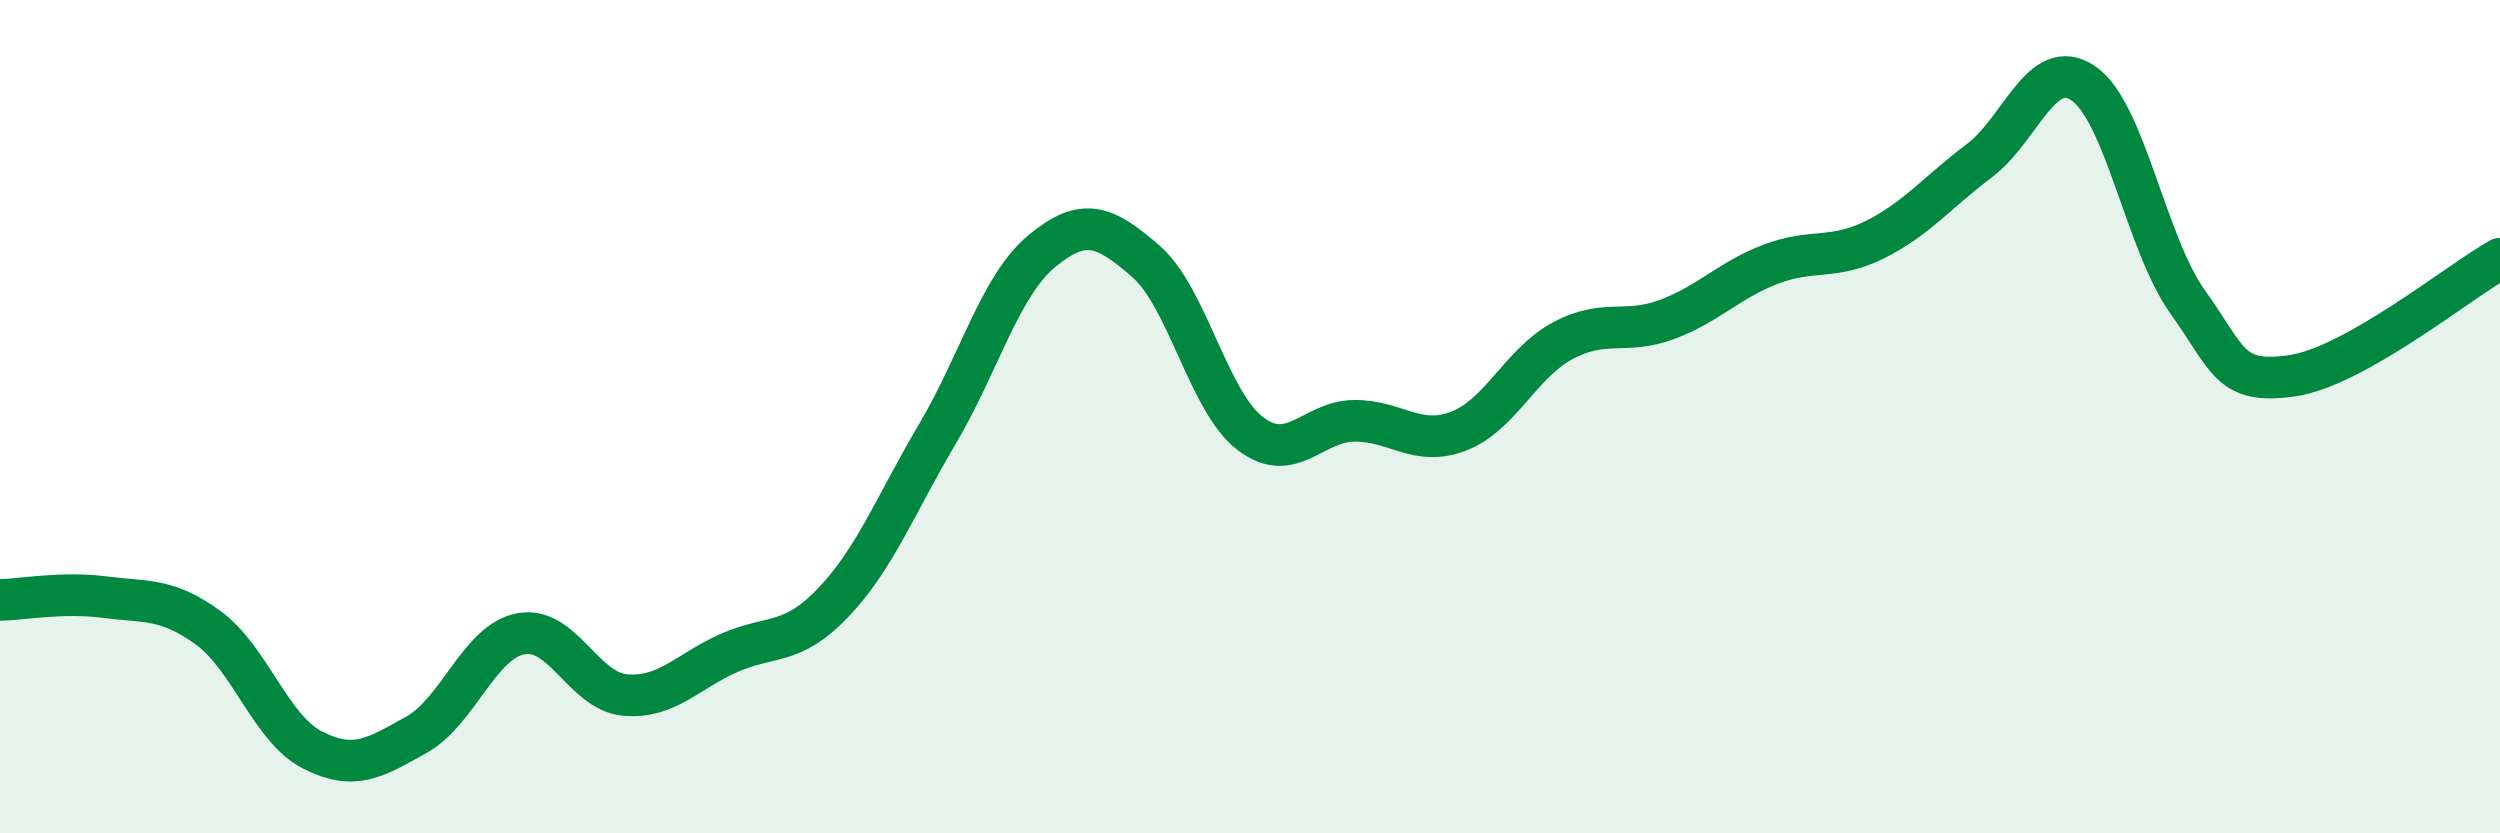
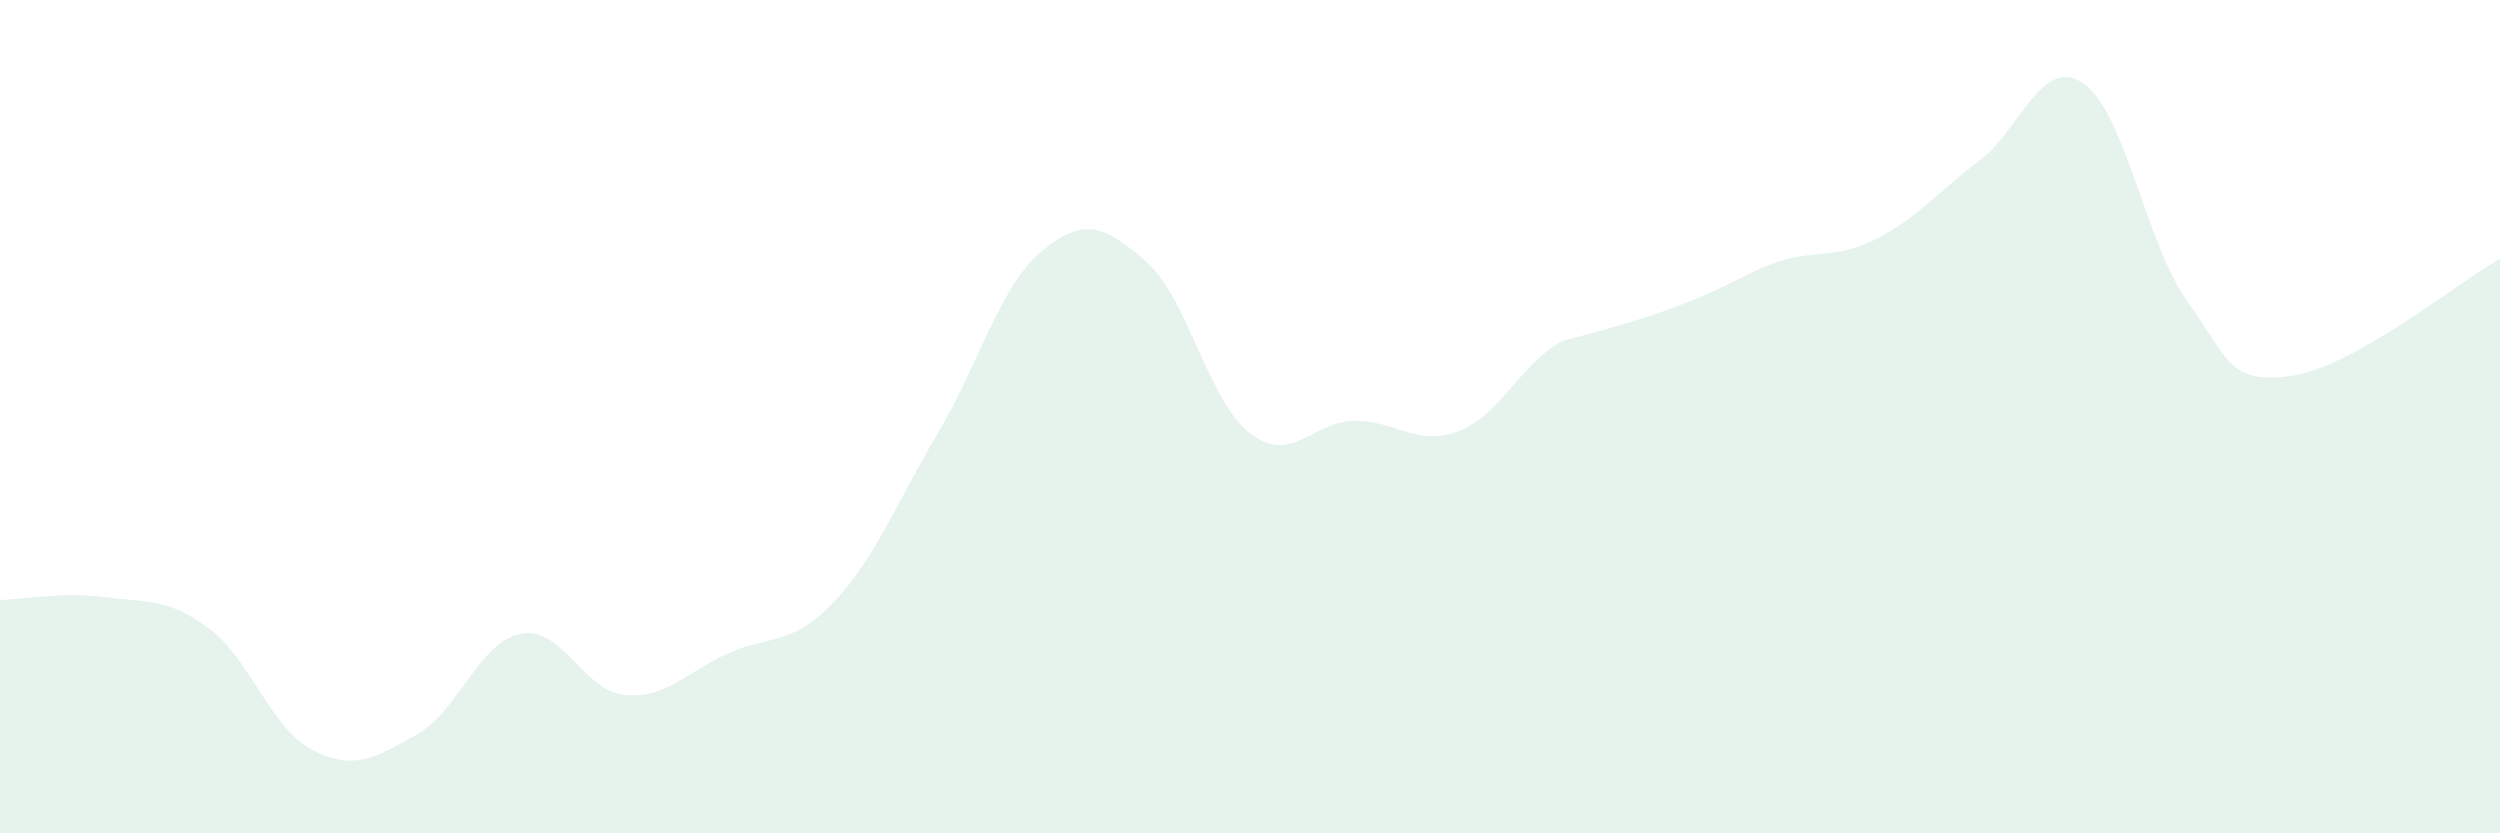
<svg xmlns="http://www.w3.org/2000/svg" width="60" height="20" viewBox="0 0 60 20">
-   <path d="M 0,14.4 C 0.5,14.39 1.5,14.2 2.5,14.33 C 3.5,14.46 4,14.34 5,15.07 C 6,15.8 6.5,17.49 7.5,18 C 8.5,18.51 9,18.19 10,17.63 C 11,17.07 11.5,15.4 12.5,15.21 C 13.5,15.02 14,16.59 15,16.68 C 16,16.77 16.5,16.11 17.5,15.67 C 18.5,15.23 19,15.51 20,14.46 C 21,13.41 21.5,12.1 22.5,10.41 C 23.5,8.72 24,6.86 25,6.03 C 26,5.2 26.5,5.4 27.5,6.27 C 28.5,7.14 29,9.63 30,10.4 C 31,11.17 31.5,10.11 32.5,10.1 C 33.5,10.09 34,10.73 35,10.35 C 36,9.97 36.5,8.72 37.5,8.18 C 38.5,7.64 39,8.04 40,7.67 C 41,7.3 41.5,6.72 42.5,6.34 C 43.5,5.96 44,6.25 45,5.75 C 46,5.25 46.5,4.61 47.5,3.86 C 48.5,3.11 49,1.32 50,2 C 51,2.68 51.5,5.84 52.5,7.24 C 53.5,8.64 53.5,9.23 55,9.02 C 56.5,8.81 59,6.77 60,6.21L60 20L0 20Z" fill="#008740" opacity="0.1" stroke-linecap="round" stroke-linejoin="round" />
-   <path d="M 0,14.4 C 0.5,14.39 1.5,14.2 2.5,14.33 C 3.5,14.46 4,14.34 5,15.07 C 6,15.8 6.5,17.49 7.5,18 C 8.5,18.51 9,18.19 10,17.63 C 11,17.07 11.5,15.4 12.5,15.21 C 13.5,15.02 14,16.59 15,16.68 C 16,16.77 16.5,16.11 17.5,15.67 C 18.5,15.23 19,15.51 20,14.46 C 21,13.41 21.5,12.1 22.5,10.41 C 23.5,8.72 24,6.86 25,6.03 C 26,5.2 26.5,5.4 27.5,6.27 C 28.5,7.14 29,9.63 30,10.4 C 31,11.17 31.5,10.11 32.5,10.1 C 33.5,10.09 34,10.73 35,10.35 C 36,9.97 36.5,8.72 37.5,8.18 C 38.5,7.64 39,8.04 40,7.67 C 41,7.3 41.5,6.72 42.5,6.34 C 43.5,5.96 44,6.25 45,5.75 C 46,5.25 46.5,4.61 47.5,3.86 C 48.5,3.11 49,1.32 50,2 C 51,2.68 51.5,5.84 52.5,7.24 C 53.5,8.64 53.5,9.23 55,9.02 C 56.5,8.81 59,6.77 60,6.21" stroke="#008740" stroke-width="1" fill="none" stroke-linecap="round" stroke-linejoin="round" />
+   <path d="M 0,14.4 C 0.5,14.39 1.5,14.2 2.5,14.33 C 3.5,14.46 4,14.34 5,15.07 C 6,15.8 6.5,17.49 7.5,18 C 8.5,18.51 9,18.19 10,17.63 C 11,17.07 11.5,15.4 12.5,15.21 C 13.5,15.02 14,16.59 15,16.68 C 16,16.77 16.5,16.11 17.5,15.67 C 18.5,15.23 19,15.51 20,14.46 C 21,13.41 21.5,12.1 22.5,10.41 C 23.5,8.72 24,6.86 25,6.03 C 26,5.2 26.5,5.4 27.5,6.27 C 28.5,7.14 29,9.63 30,10.4 C 31,11.17 31.5,10.11 32.5,10.1 C 33.5,10.09 34,10.73 35,10.35 C 36,9.97 36.5,8.72 37.5,8.18 C 41,7.3 41.5,6.72 42.5,6.34 C 43.5,5.96 44,6.25 45,5.75 C 46,5.25 46.5,4.61 47.5,3.86 C 48.5,3.11 49,1.32 50,2 C 51,2.68 51.5,5.84 52.5,7.24 C 53.5,8.64 53.5,9.23 55,9.02 C 56.5,8.81 59,6.77 60,6.21L60 20L0 20Z" fill="#008740" opacity="0.1" stroke-linecap="round" stroke-linejoin="round" />
</svg>